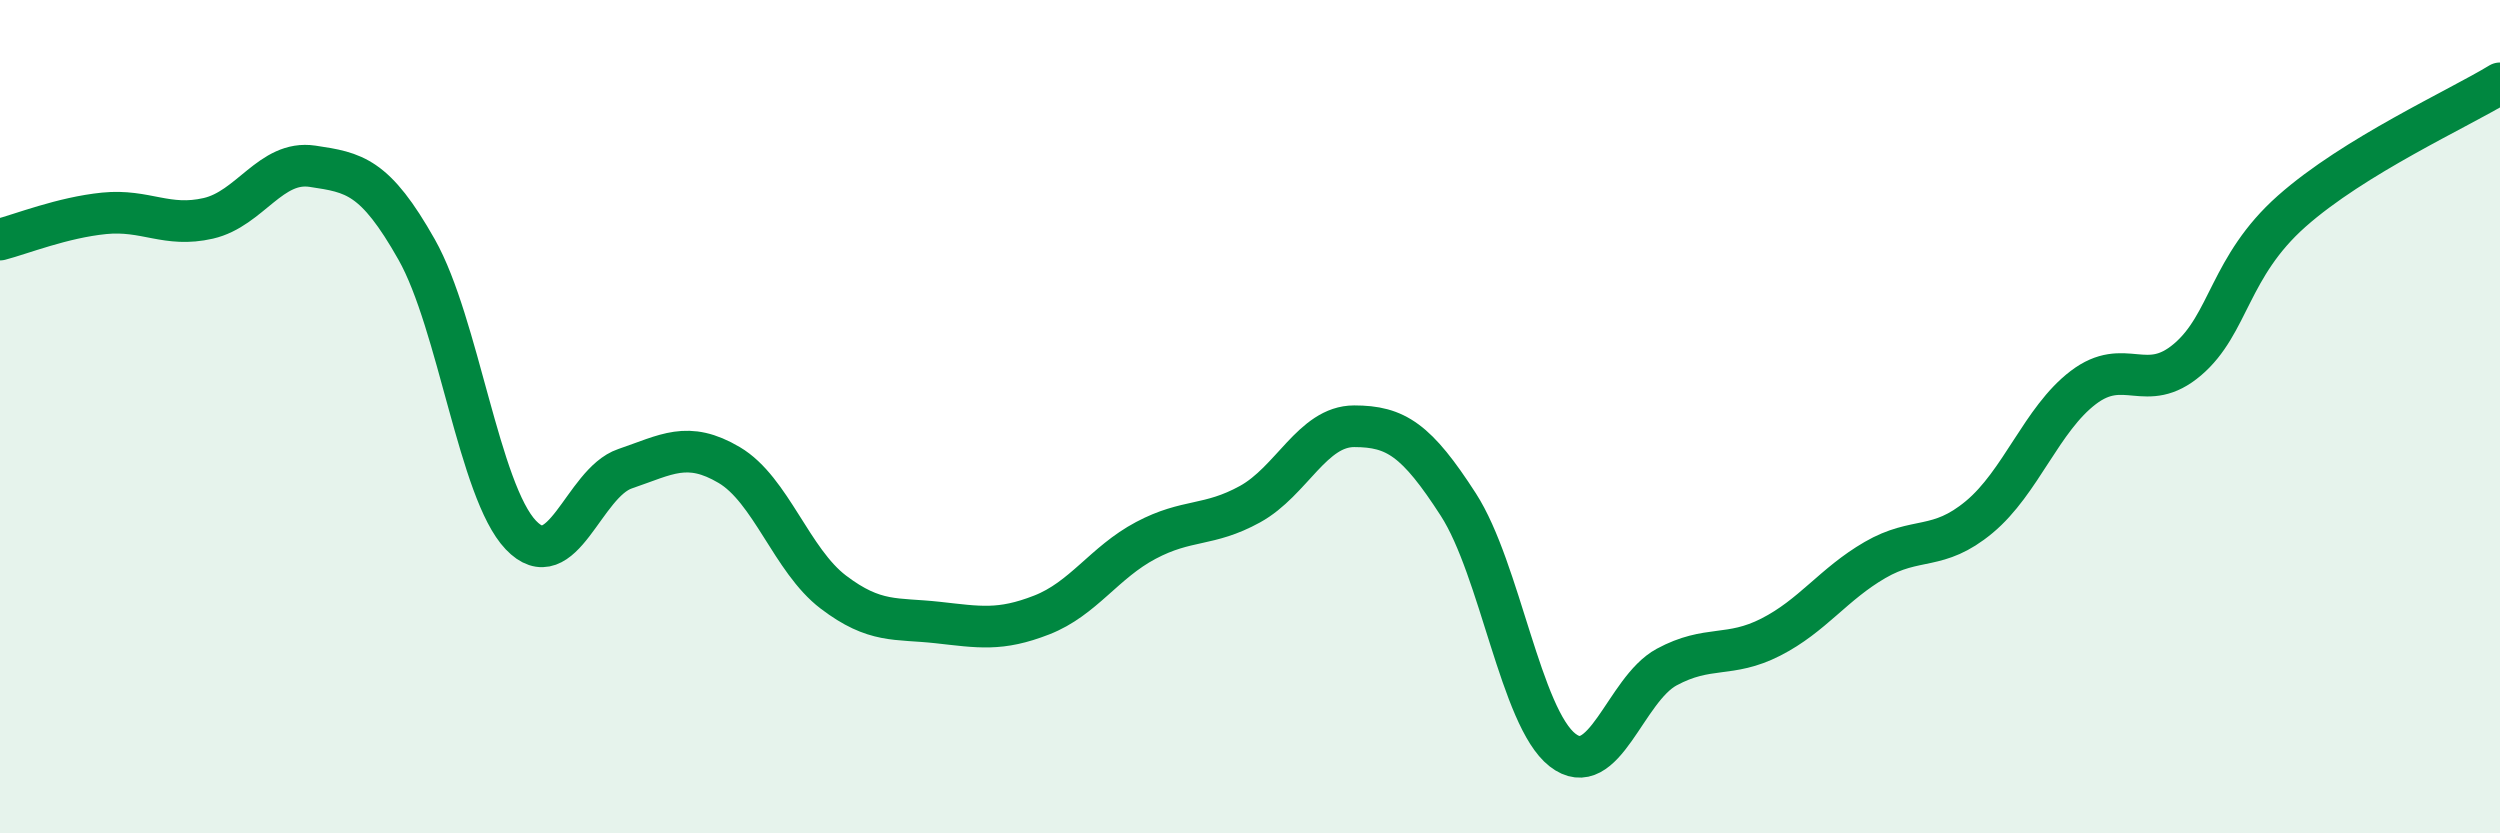
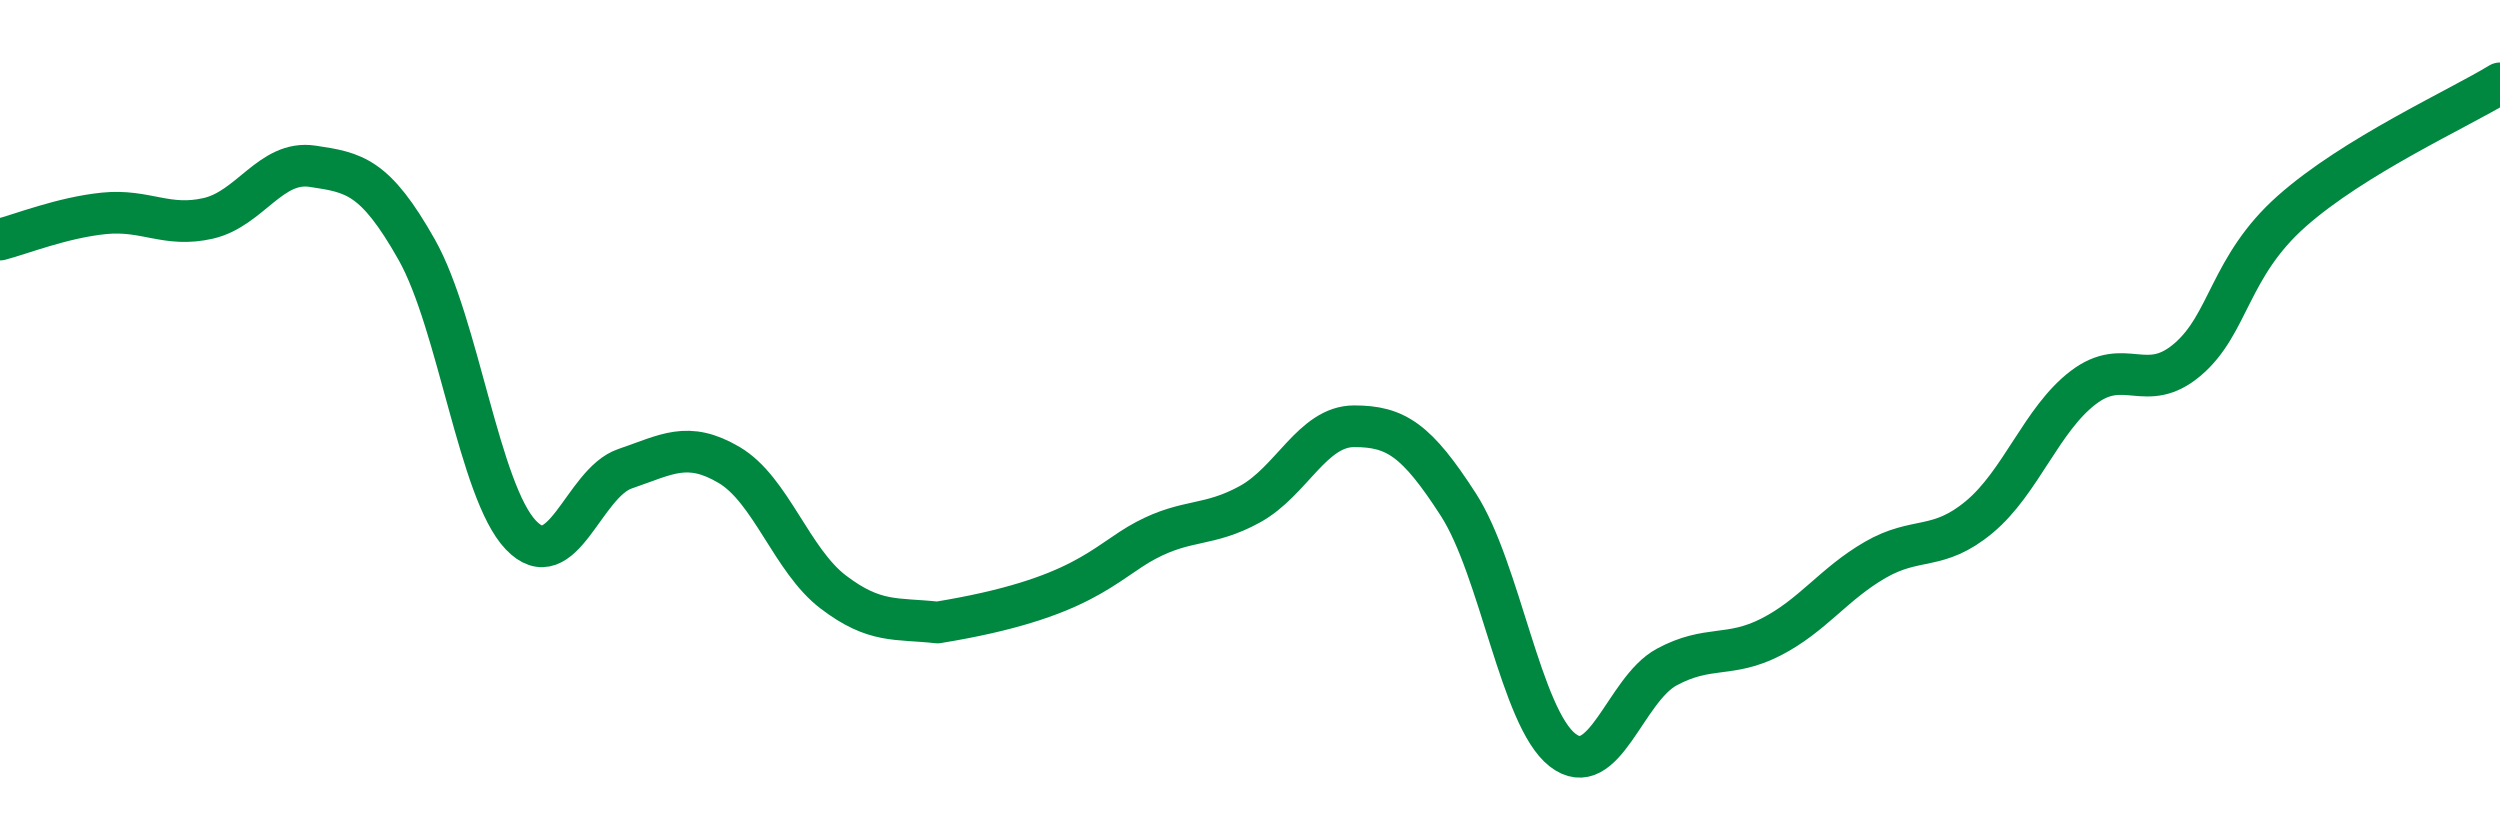
<svg xmlns="http://www.w3.org/2000/svg" width="60" height="20" viewBox="0 0 60 20">
-   <path d="M 0,5.75 C 0.5,5.62 1.5,5.22 2.5,5.12 C 3.5,5.02 4,5.47 5,5.24 C 6,5.01 6.5,3.84 7.5,3.99 C 8.5,4.14 9,4.22 10,5.99 C 11,7.76 11.5,11.79 12.5,12.84 C 13.5,13.89 14,11.59 15,11.25 C 16,10.91 16.5,10.57 17.5,11.16 C 18.5,11.75 19,13.45 20,14.21 C 21,14.97 21.5,14.83 22.5,14.94 C 23.5,15.05 24,15.15 25,14.76 C 26,14.37 26.5,13.5 27.5,12.97 C 28.5,12.44 29,12.65 30,12.1 C 31,11.55 31.5,10.23 32.5,10.23 C 33.5,10.23 34,10.56 35,12.11 C 36,13.66 36.5,17.22 37.5,18 C 38.5,18.78 39,16.55 40,16.01 C 41,15.47 41.5,15.8 42.5,15.29 C 43.5,14.78 44,14.02 45,13.44 C 46,12.86 46.5,13.24 47.5,12.41 C 48.5,11.58 49,10.06 50,9.3 C 51,8.54 51.5,9.48 52.5,8.63 C 53.5,7.78 53.5,6.4 55,5.07 C 56.5,3.74 59,2.61 60,2L60 20L0 20Z" fill="#008740" opacity="0.1" stroke-linecap="round" stroke-linejoin="round" />
-   <path d="M 0,5.75 C 0.5,5.62 1.5,5.22 2.5,5.12 C 3.5,5.02 4,5.47 5,5.24 C 6,5.01 6.5,3.84 7.5,3.99 C 8.5,4.14 9,4.22 10,5.99 C 11,7.76 11.5,11.79 12.5,12.84 C 13.5,13.89 14,11.59 15,11.25 C 16,10.91 16.5,10.57 17.5,11.16 C 18.5,11.75 19,13.45 20,14.21 C 21,14.97 21.5,14.83 22.5,14.94 C 23.5,15.05 24,15.15 25,14.76 C 26,14.37 26.5,13.5 27.5,12.97 C 28.5,12.44 29,12.65 30,12.1 C 31,11.55 31.5,10.23 32.5,10.23 C 33.5,10.23 34,10.56 35,12.11 C 36,13.66 36.5,17.22 37.5,18 C 38.5,18.78 39,16.55 40,16.01 C 41,15.47 41.5,15.8 42.5,15.29 C 43.5,14.78 44,14.02 45,13.44 C 46,12.86 46.5,13.24 47.5,12.41 C 48.5,11.58 49,10.06 50,9.3 C 51,8.54 51.5,9.48 52.5,8.63 C 53.5,7.78 53.5,6.4 55,5.07 C 56.5,3.74 59,2.61 60,2" stroke="#008740" stroke-width="1" fill="none" stroke-linecap="round" stroke-linejoin="round" />
+   <path d="M 0,5.75 C 0.5,5.62 1.5,5.22 2.5,5.12 C 3.5,5.02 4,5.47 5,5.24 C 6,5.01 6.5,3.84 7.5,3.99 C 8.5,4.14 9,4.22 10,5.99 C 11,7.76 11.5,11.79 12.5,12.84 C 13.5,13.89 14,11.59 15,11.25 C 16,10.91 16.5,10.57 17.5,11.16 C 18.5,11.75 19,13.45 20,14.21 C 21,14.97 21.5,14.83 22.5,14.94 C 26,14.37 26.5,13.5 27.5,12.97 C 28.5,12.44 29,12.65 30,12.1 C 31,11.55 31.5,10.23 32.5,10.23 C 33.5,10.23 34,10.56 35,12.11 C 36,13.66 36.5,17.22 37.5,18 C 38.5,18.78 39,16.55 40,16.01 C 41,15.47 41.5,15.8 42.5,15.29 C 43.5,14.78 44,14.02 45,13.44 C 46,12.86 46.5,13.24 47.5,12.41 C 48.5,11.58 49,10.06 50,9.3 C 51,8.54 51.5,9.48 52.5,8.63 C 53.5,7.78 53.5,6.4 55,5.07 C 56.5,3.74 59,2.61 60,2" stroke="#008740" stroke-width="1" fill="none" stroke-linecap="round" stroke-linejoin="round" />
</svg>